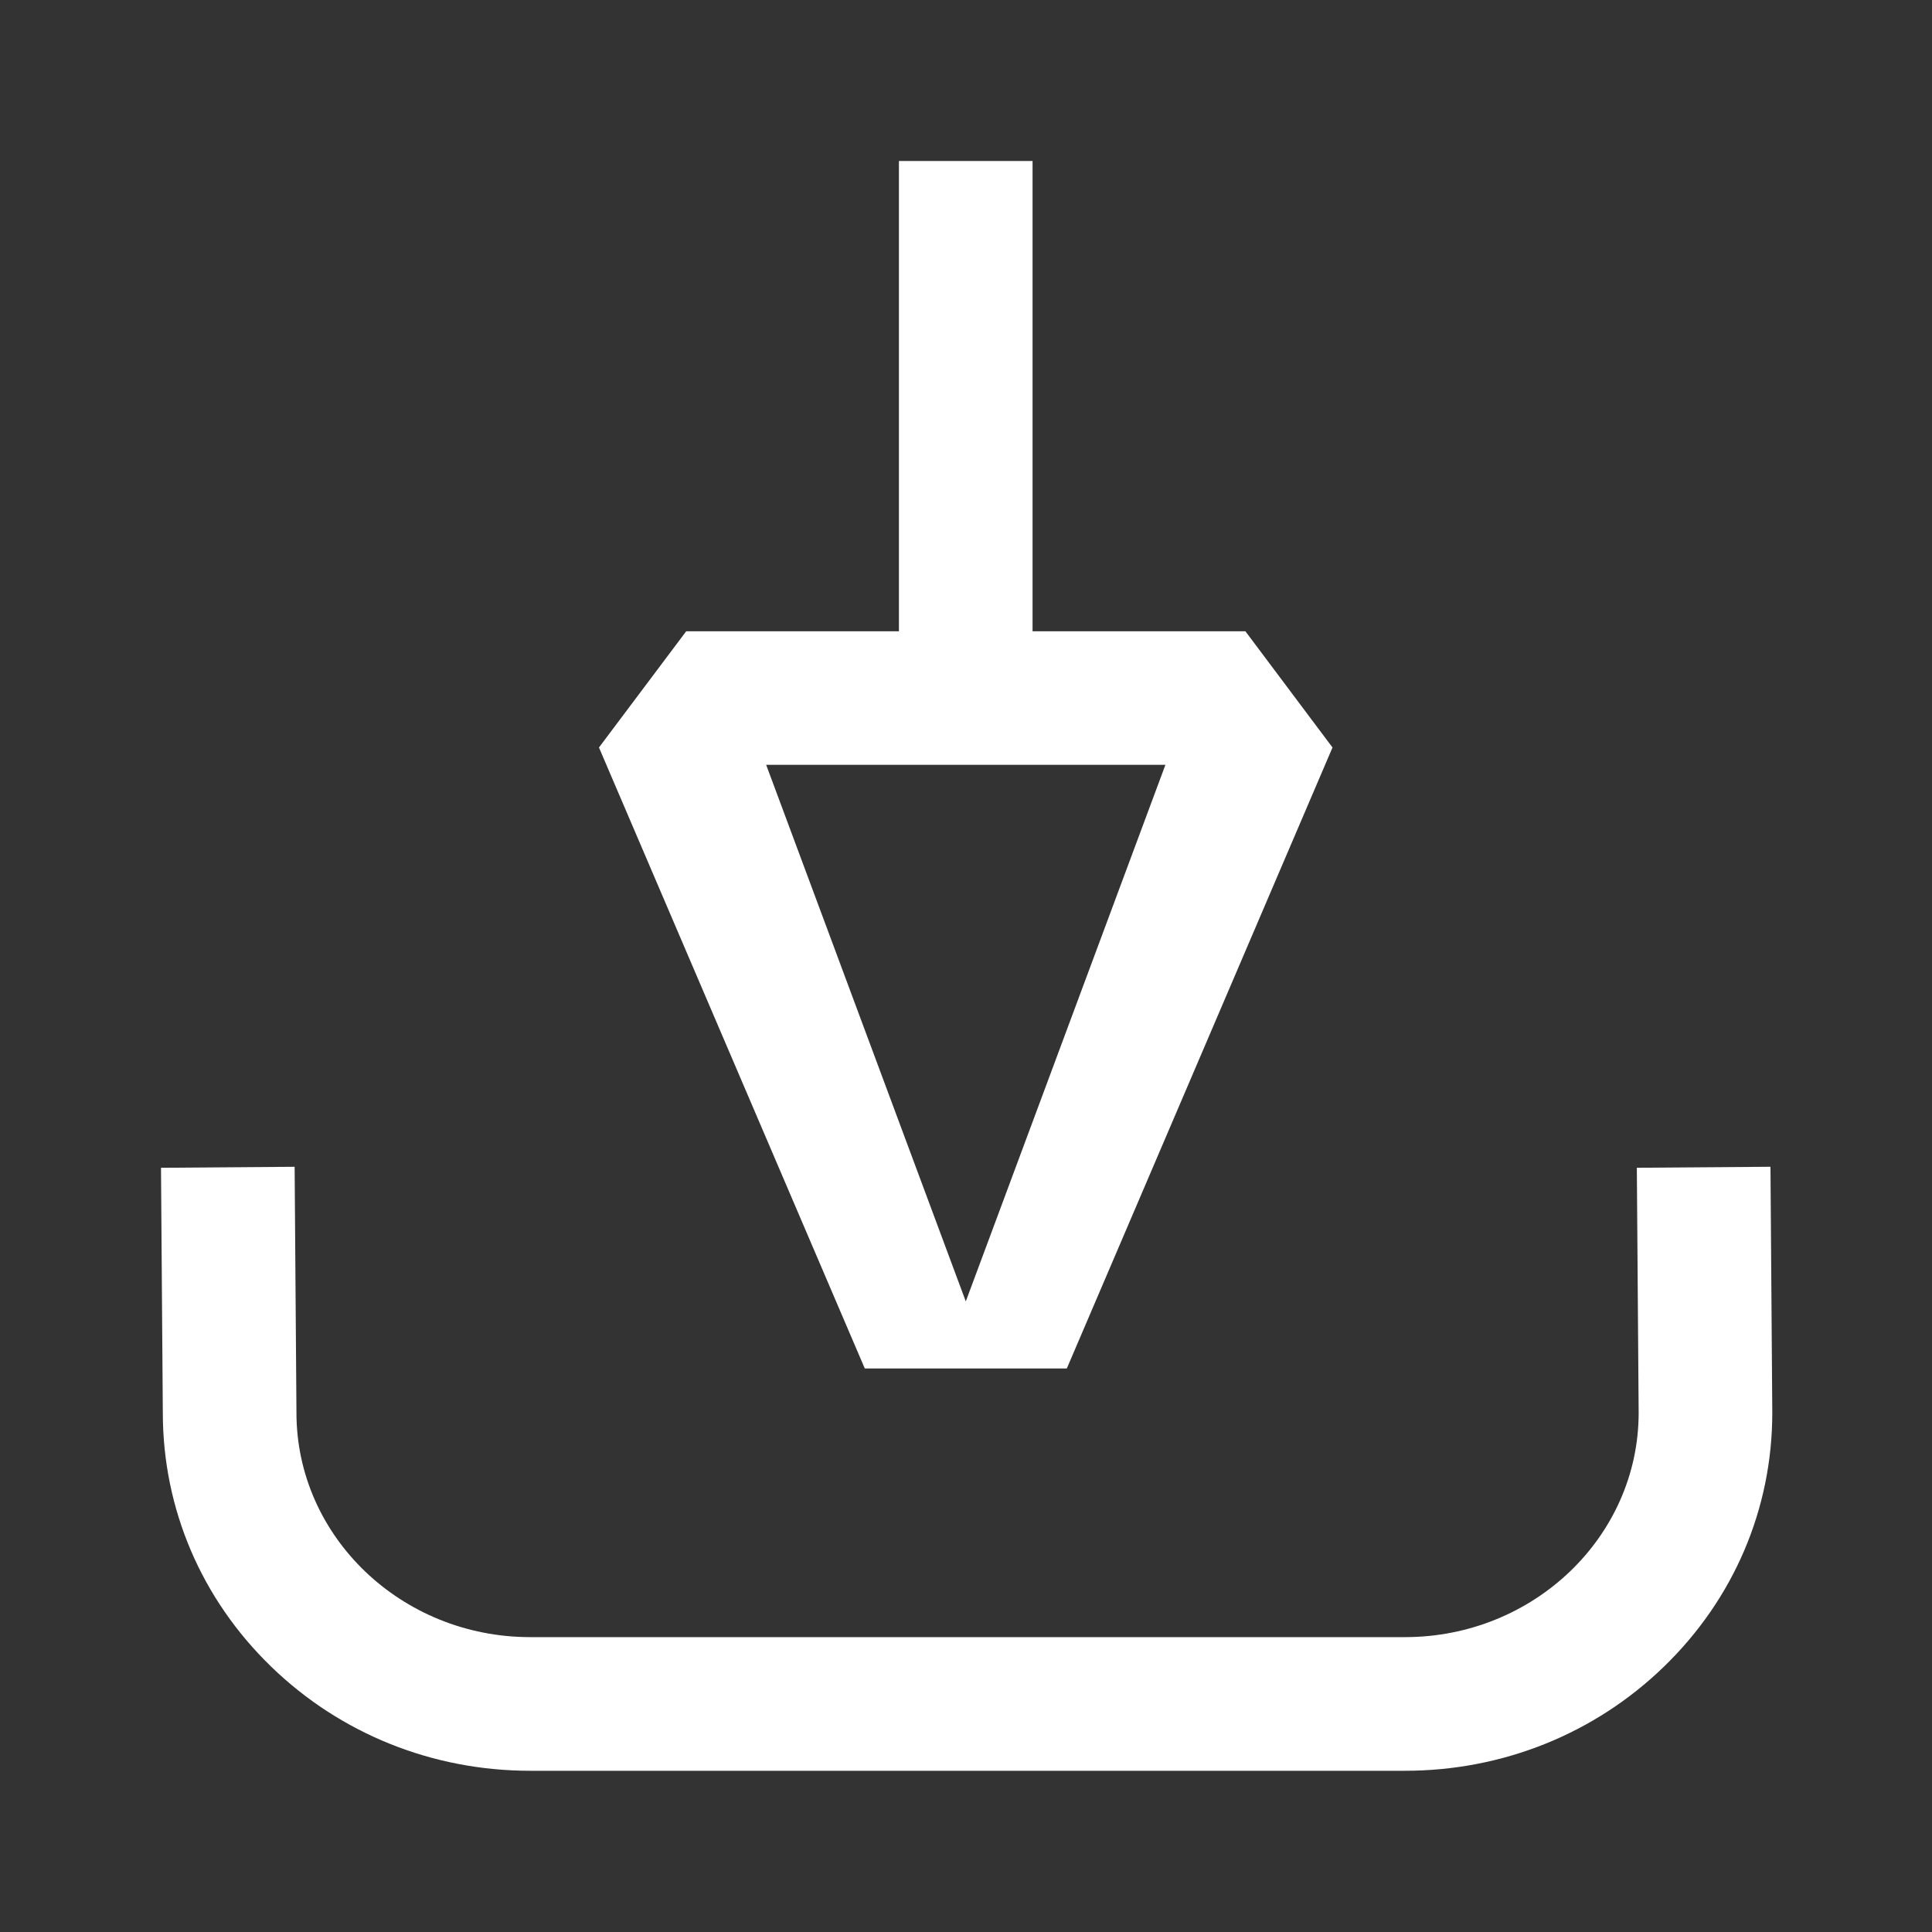
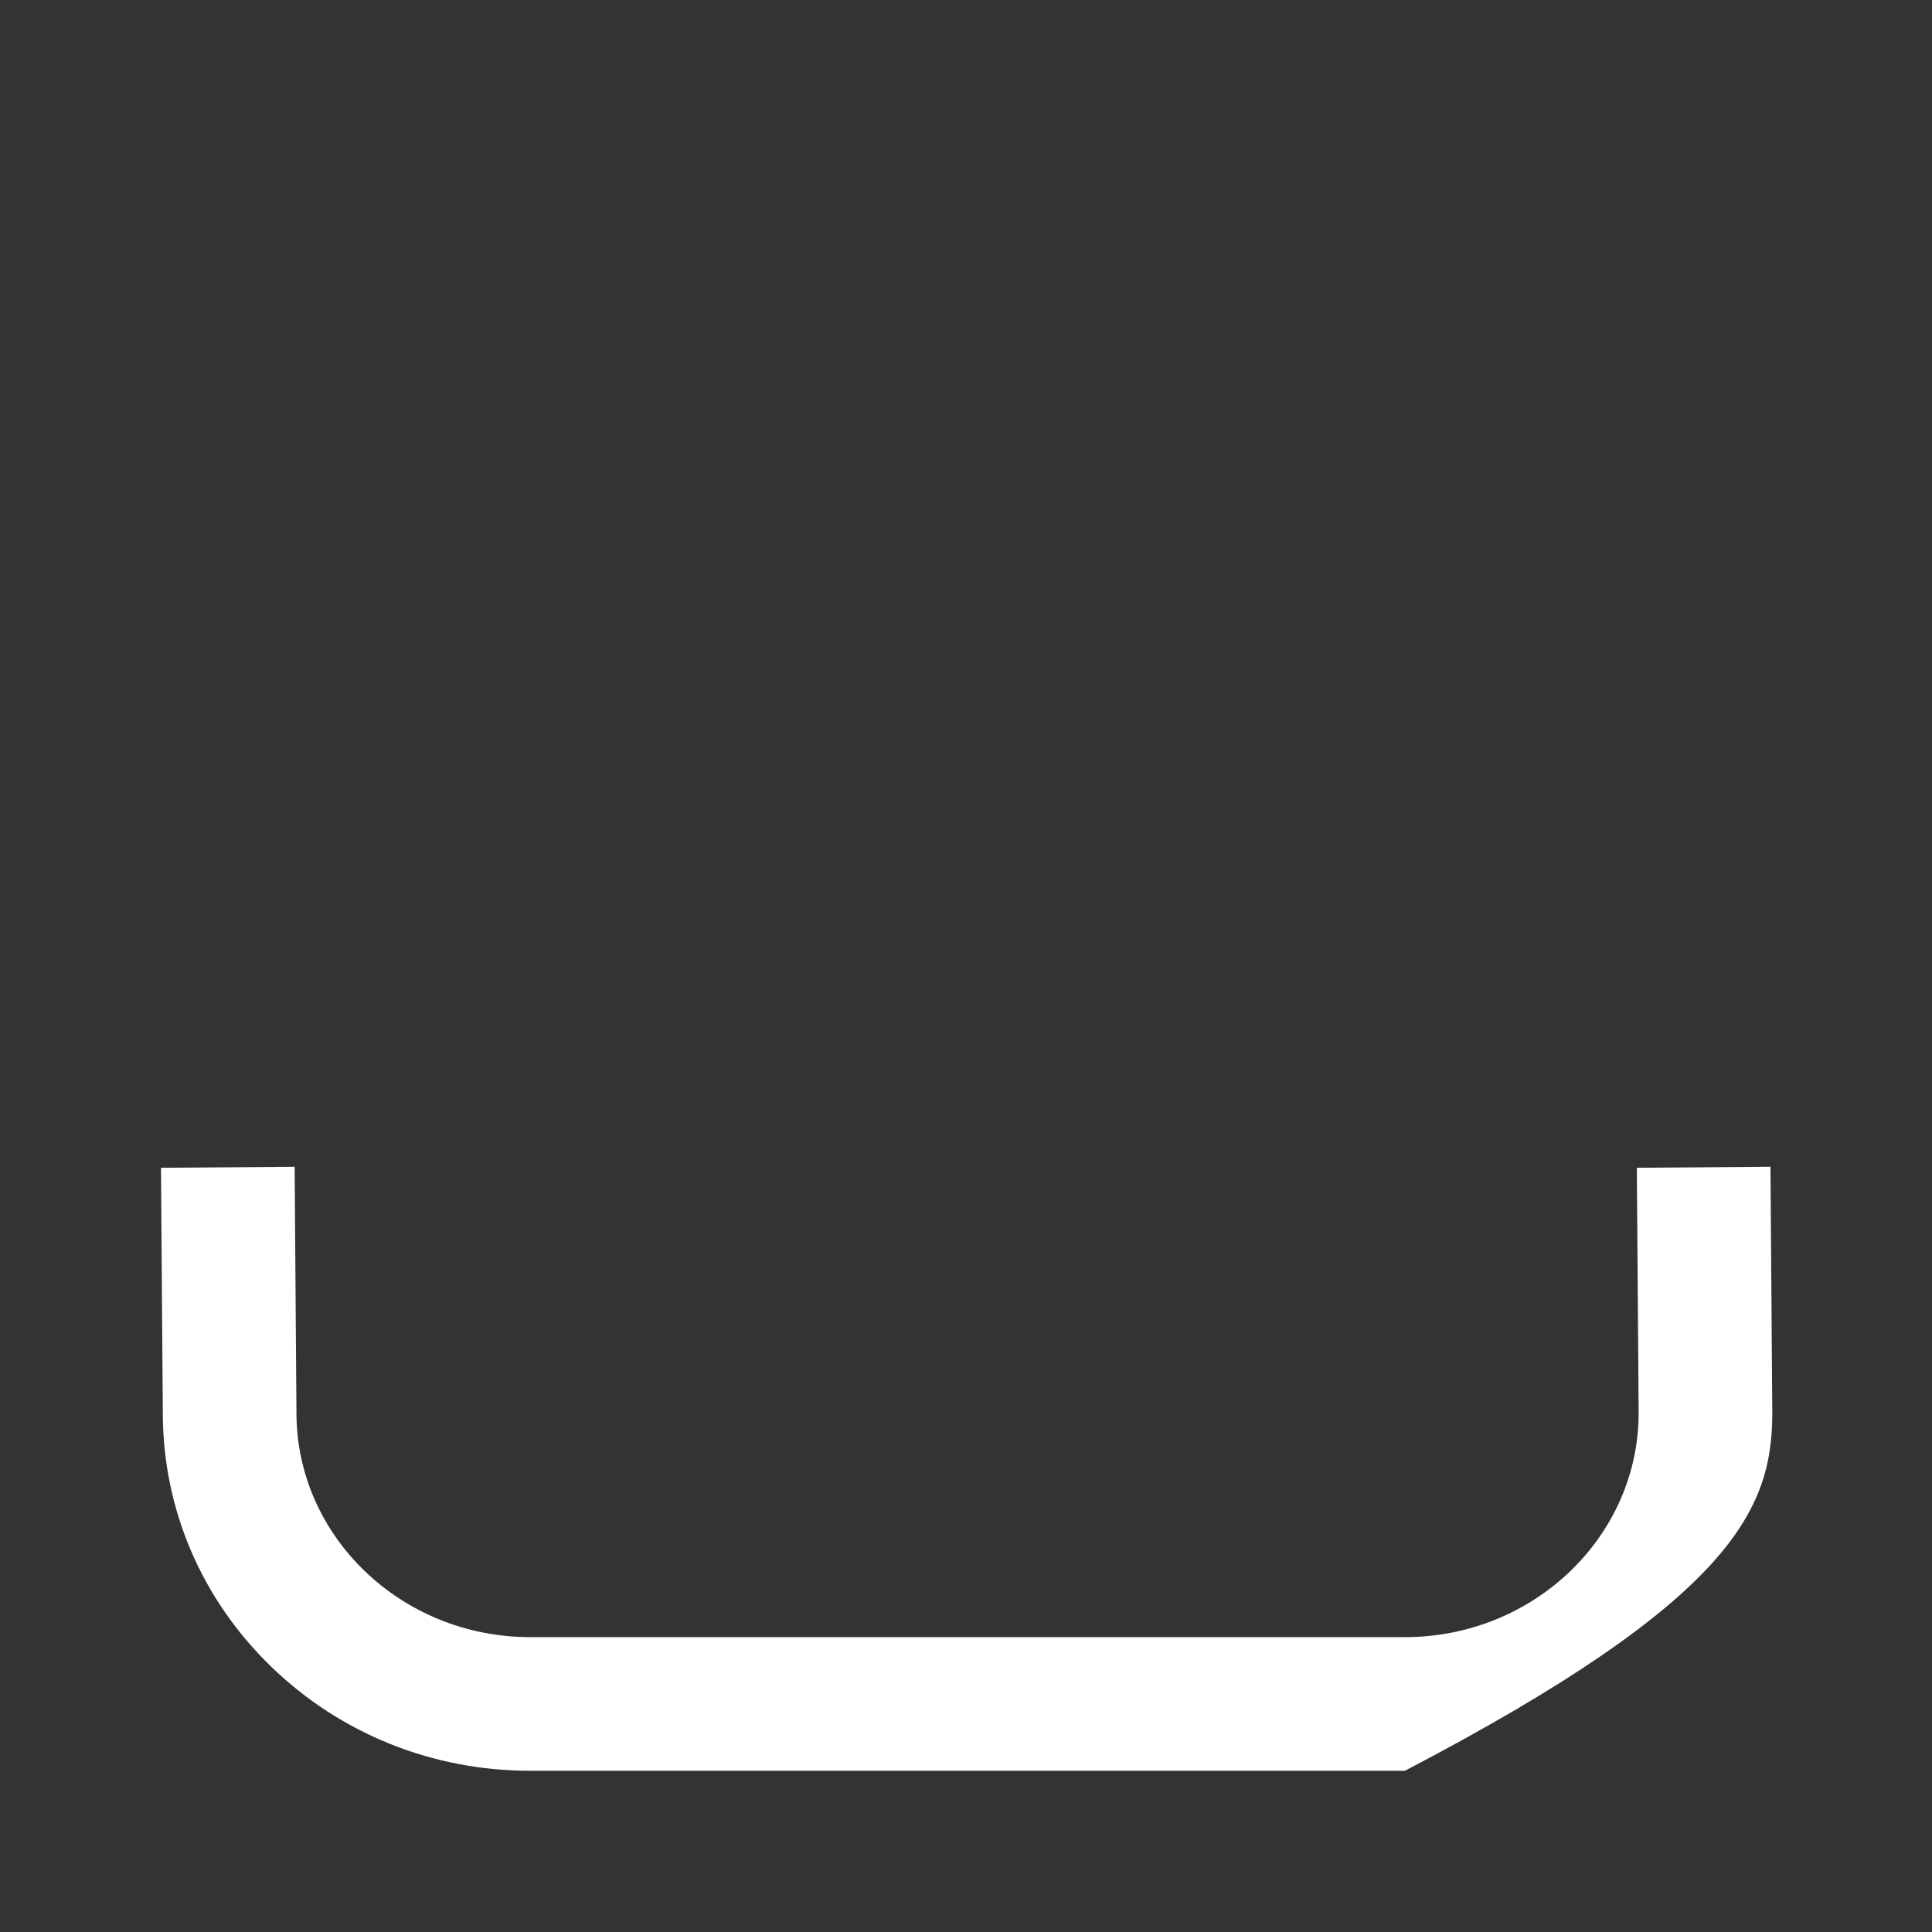
<svg xmlns="http://www.w3.org/2000/svg" width="120" height="120" viewBox="0 0 120 120" fill="none">
  <rect x="0" y="0" width="120" height="120" fill="#333333" stroke="none" />
  <g clip-path="url(#clip0_8518_19500)">
-     <path d="M110.08 87.716L109.967 72.47L101.667 72.532L101.78 87.761C101.773 95.44 95.263 101.685 87.262 101.685H32.931C24.926 101.685 18.413 95.433 18.413 87.748C18.413 87.738 18.413 87.727 18.413 87.717L18.3 72.471L10 72.533L10.113 87.766C10.118 93.724 12.507 99.318 16.843 103.519C21.147 107.689 26.861 109.986 32.931 109.986H87.262C93.332 109.986 99.046 107.689 103.35 103.519C107.69 99.314 110.08 93.714 110.08 87.749C110.08 87.739 110.08 87.728 110.08 87.718V87.716Z" fill="white" />
-     <path d="M66.261 85L82.764 46.428L77.355 39.211H64.134V10H55.834V39.211H42.62L37.203 46.428L53.714 85H66.262H66.261ZM72.386 47.505L59.987 80.833L47.588 47.505H72.385H72.386Z" fill="white" />
+     <path d="M110.08 87.716L109.967 72.47L101.667 72.532L101.78 87.761C101.773 95.44 95.263 101.685 87.262 101.685H32.931C24.926 101.685 18.413 95.433 18.413 87.748C18.413 87.738 18.413 87.727 18.413 87.717L18.3 72.471L10 72.533L10.113 87.766C10.118 93.724 12.507 99.318 16.843 103.519C21.147 107.689 26.861 109.986 32.931 109.986H87.262C107.69 99.314 110.08 93.714 110.08 87.749C110.08 87.739 110.08 87.728 110.08 87.718V87.716Z" fill="white" />
  </g>
  <defs>
    <clipPath id="clip0_8518_19500">
      <rect width="100.08" height="99.983" fill="white" transform="translate(10 10)" />
    </clipPath>
  </defs>
</svg>